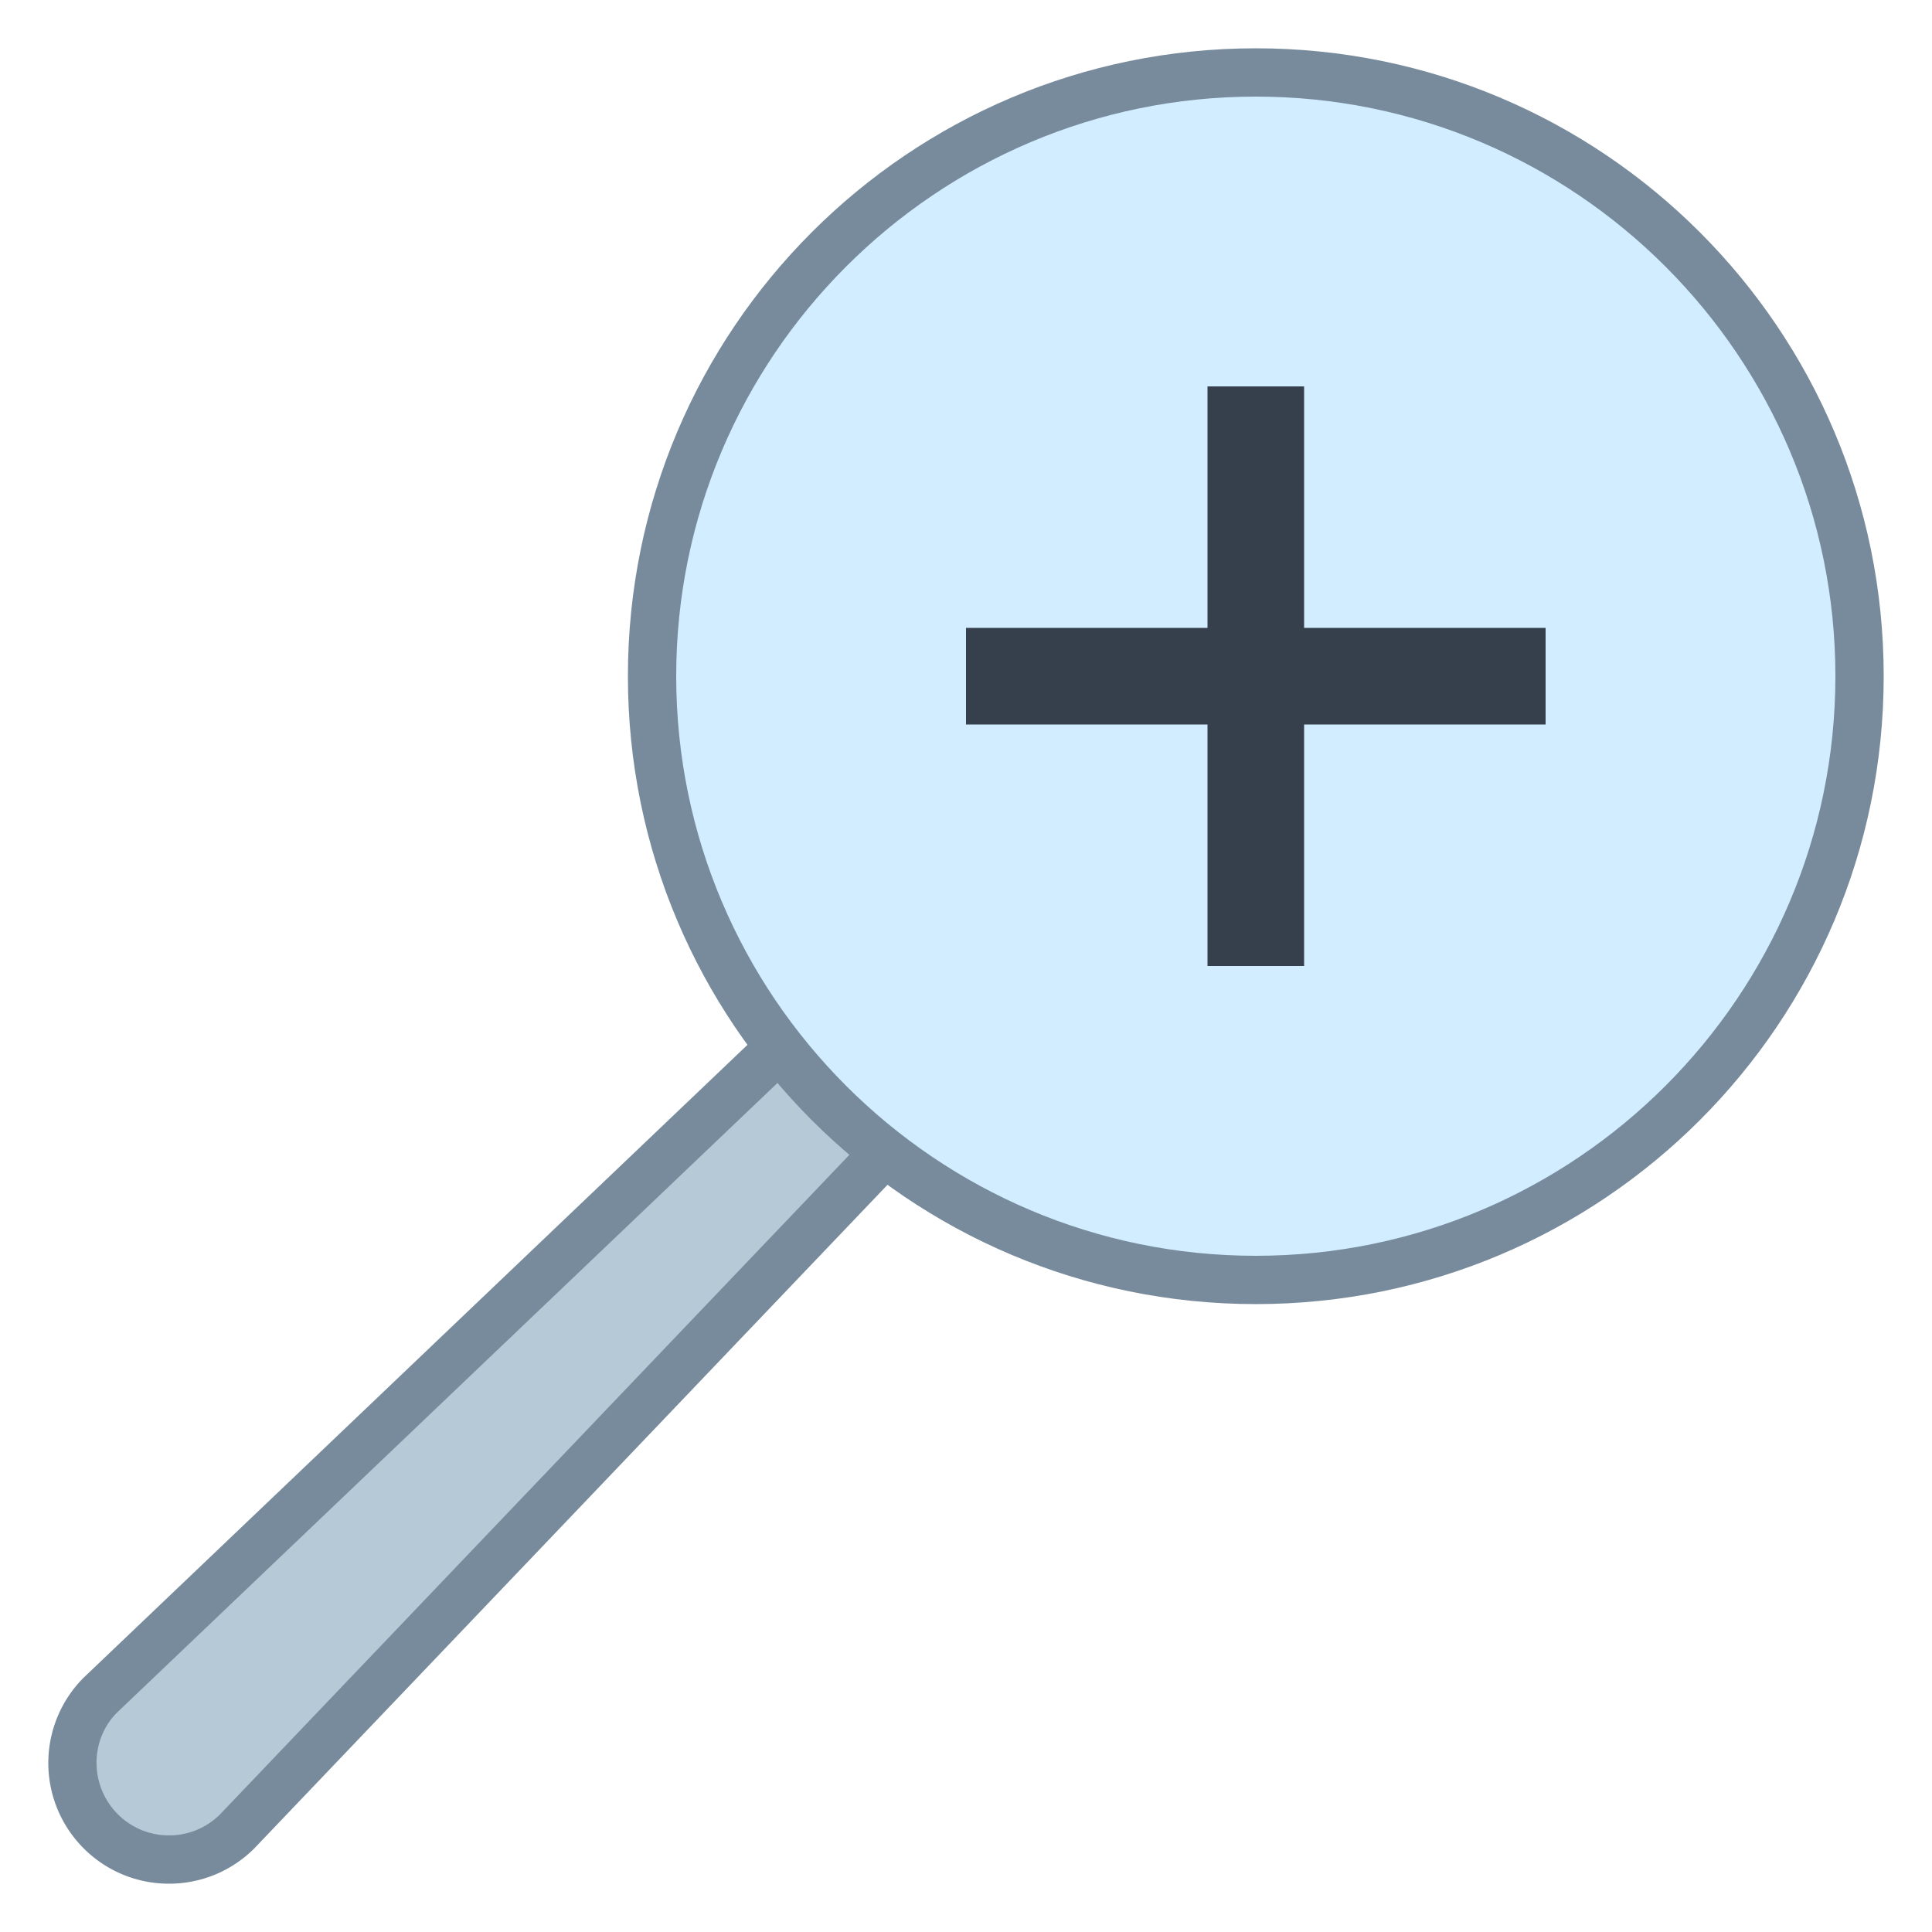
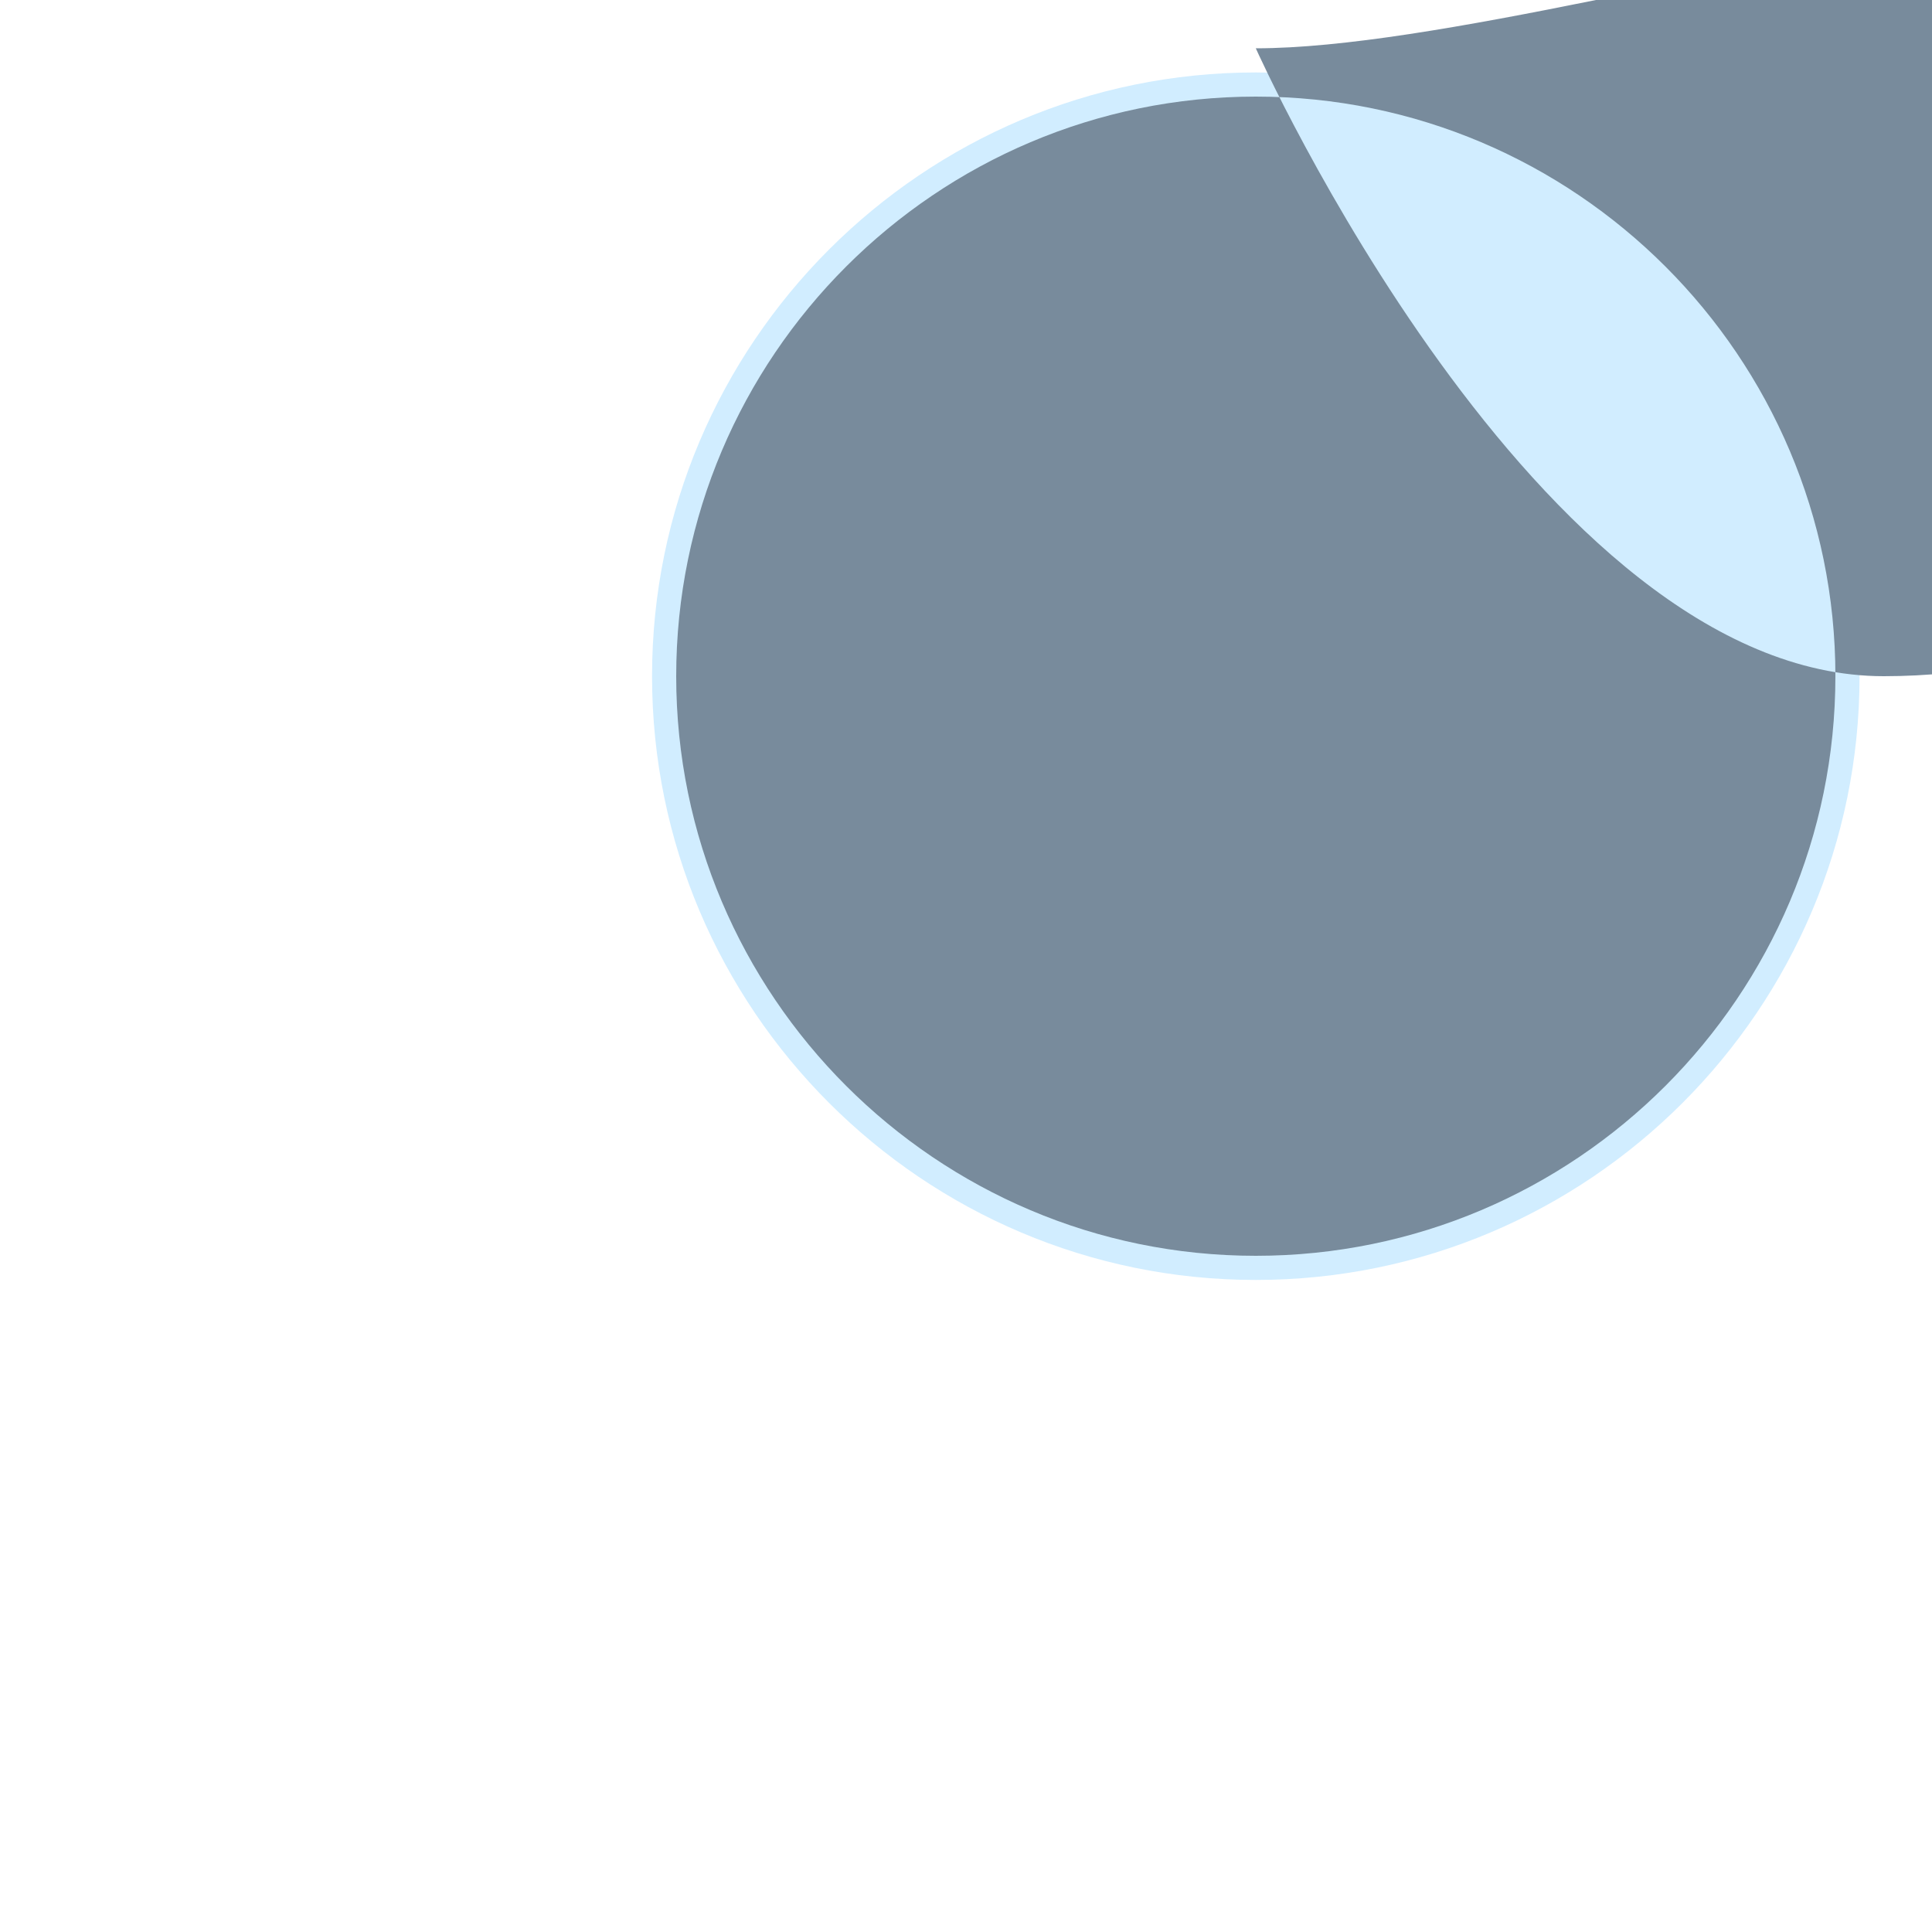
<svg xmlns="http://www.w3.org/2000/svg" viewBox="0 0 40 40">
-   <path d="M3.499 38.5a1.986 1.986 0 0 1-1.413-.585c-.378-.378-.586-.88-.586-1.414s.208-1.035.585-1.413l18.233-17.382 1.983 1.984L4.904 37.923a1.979 1.979 0 0 1-1.405.577z" fill="#b6c9d6" />
-   <path d="M20.31 18.405l1.293 1.294L4.559 37.561a1.49 1.49 0 0 1-1.06.439c-.4 0-.777-.156-1.06-.439-.584-.584-.584-1.535-.017-2.103L20.31 18.405m.017-1.398L1.732 34.734a2.499 2.499 0 0 0 0 3.534A2.49 2.49 0 0 0 3.499 39a2.49 2.49 0 0 0 1.767-.732L23 19.683l-2.673-2.676z" fill="#788b9c" />
  <path d="M26 26.5c-6.893 0-12.5-5.607-12.5-12.5S19.107 1.5 26 1.5 38.5 7.107 38.5 14 32.893 26.5 26 26.5z" fill="#d1edff" />
-   <path d="M26 2c6.617 0 12 5.383 12 12s-5.383 12-12 12-12-5.383-12-12S19.383 2 26 2m0-1c-7.18 0-13 5.82-13 13s5.82 13 13 13 13-5.82 13-13S33.18 1 26 1z" fill="#788b9c" />
-   <rect x="25" y="8" width="2" height="12" fill="#36404d" />
-   <rect x="25" y="8" transform="rotate(90 26 14)" width="2" height="12" fill="#36404d" />
+   <path d="M26 2c6.617 0 12 5.383 12 12s-5.383 12-12 12-12-5.383-12-12S19.383 2 26 2m0-1s5.82 13 13 13 13-5.82 13-13S33.18 1 26 1z" fill="#788b9c" />
</svg>